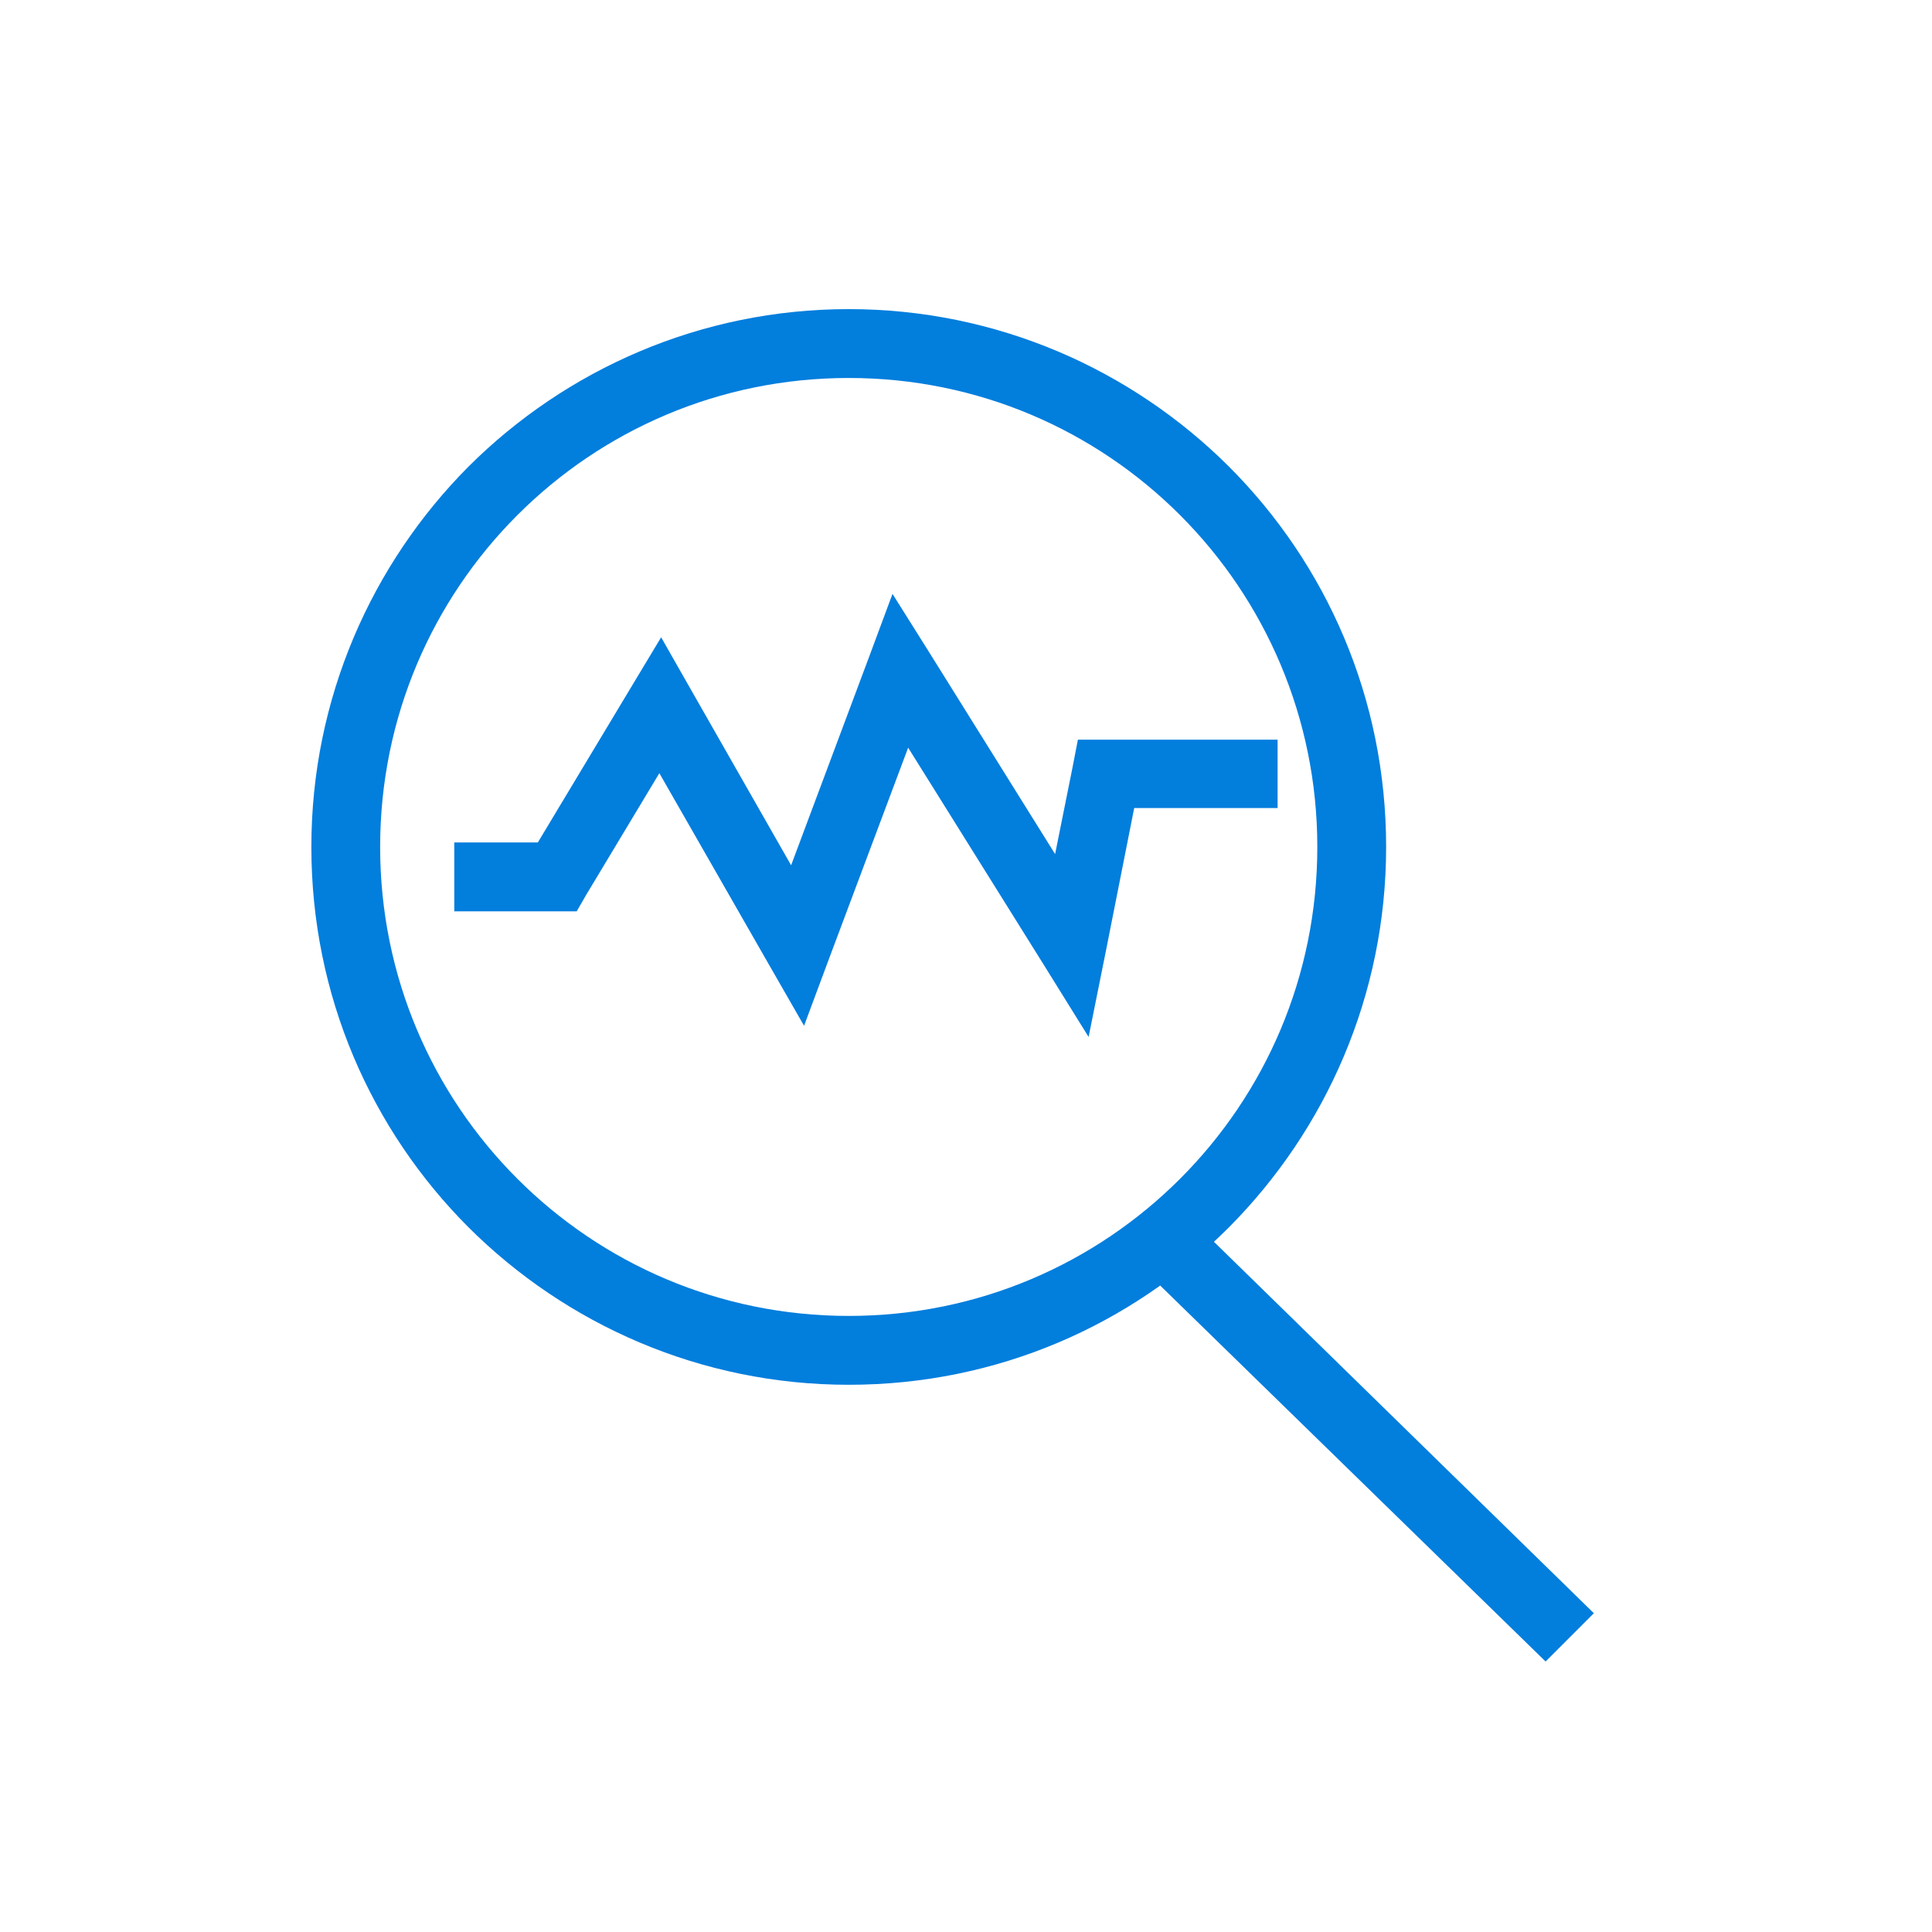
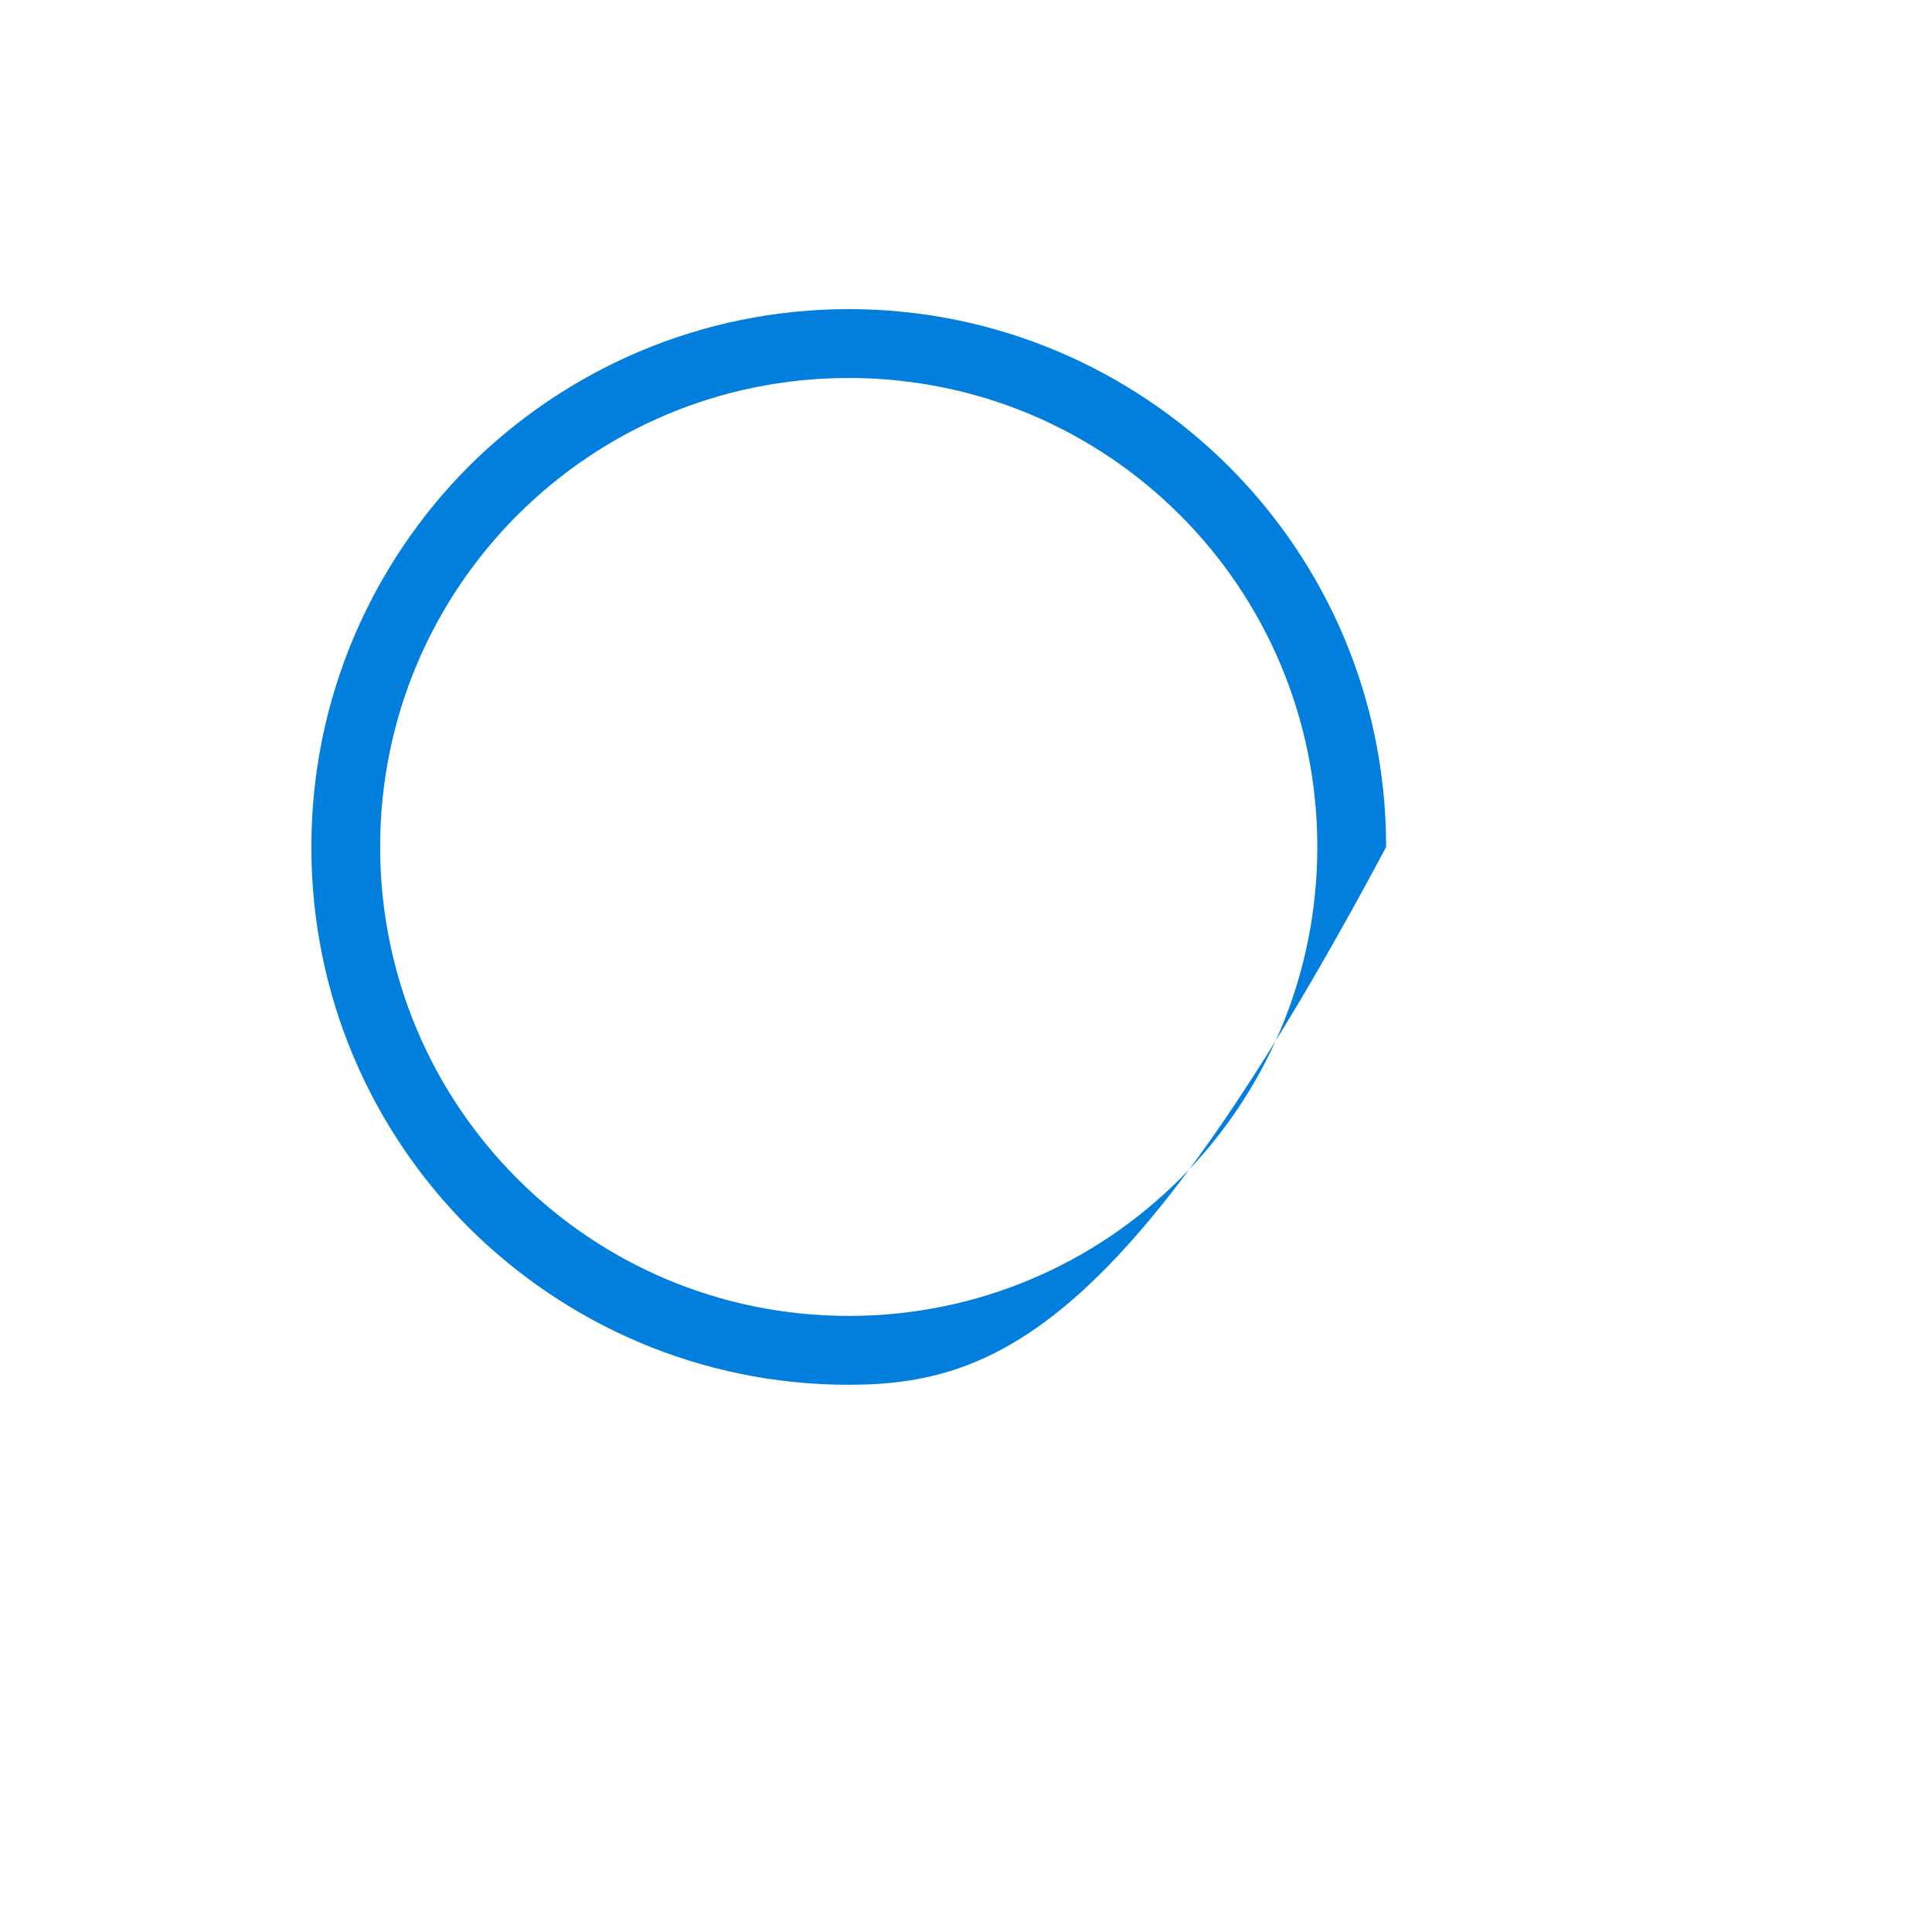
<svg xmlns="http://www.w3.org/2000/svg" width="50px" height="50px" viewBox="0 0 50 50" version="1.1">
  <title>a/icon/bigfix/quick_discovery</title>
  <desc>Created with Sketch.</desc>
  <g id="a/icon/bigfix/quick_discovery" stroke="none" stroke-width="1" fill="none" fill-rule="evenodd">
    <g id="4984---Search-Chart" transform="translate(8, 8)" fill="#027EDD" fill-rule="nonzero">
-       <path d="M13.965,0 C17.803,0 21.283,1.562 23.803,4.073 C26.324,6.595 27.873,10.066 27.873,13.919 C27.873,17.76 26.312,21.243 23.803,23.765 C21.283,26.288 17.815,27.838 13.965,27.838 C10.127,27.838 6.647,26.276 4.127,23.765 C1.607,21.243 0.058,17.772 0.058,13.919 C0.058,10.078 1.618,6.595 4.127,4.073 C6.647,1.562 10.127,0 13.965,0 L13.965,0 Z M22.543,5.334 C20.347,3.136 17.318,1.782 13.965,1.782 C10.613,1.782 7.584,3.136 5.387,5.334 C3.191,7.532 1.838,10.564 1.838,13.919 C1.838,17.274 3.191,20.306 5.387,22.504 C7.584,24.702 10.613,26.056 13.965,26.056 C17.318,26.056 20.347,24.702 22.543,22.504 C24.74,20.306 26.092,17.274 26.092,13.919 C26.092,10.575 24.74,7.532 22.543,5.334 Z" id="Shape" />
-       <polygon id="Path" points="22.728 23.464 33.249 33.75 32 35 21.468 24.726" />
-       <polygon id="Path" points="3.757 13.803 5.919 13.803 8.324 9.8 9.11 8.493 9.861 9.812 12.474 14.393 14.474 9.048 15.098 7.37 16.058 8.898 19.306 14.104 19.757 11.86 19.896 11.142 20.624 11.142 25.064 11.142 25.064 12.912 21.353 12.912 20.613 16.65 20.173 18.836 18.994 16.939 15.503 11.35 13.468 16.777 12.809 18.547 11.873 16.916 9.064 12.01 7.179 15.145 6.925 15.585 6.428 15.585 3.757 15.585" />
+       <path d="M13.965,0 C17.803,0 21.283,1.562 23.803,4.073 C26.324,6.595 27.873,10.066 27.873,13.919 C21.283,26.288 17.815,27.838 13.965,27.838 C10.127,27.838 6.647,26.276 4.127,23.765 C1.607,21.243 0.058,17.772 0.058,13.919 C0.058,10.078 1.618,6.595 4.127,4.073 C6.647,1.562 10.127,0 13.965,0 L13.965,0 Z M22.543,5.334 C20.347,3.136 17.318,1.782 13.965,1.782 C10.613,1.782 7.584,3.136 5.387,5.334 C3.191,7.532 1.838,10.564 1.838,13.919 C1.838,17.274 3.191,20.306 5.387,22.504 C7.584,24.702 10.613,26.056 13.965,26.056 C17.318,26.056 20.347,24.702 22.543,22.504 C24.74,20.306 26.092,17.274 26.092,13.919 C26.092,10.575 24.74,7.532 22.543,5.334 Z" id="Shape" />
    </g>
  </g>
</svg>